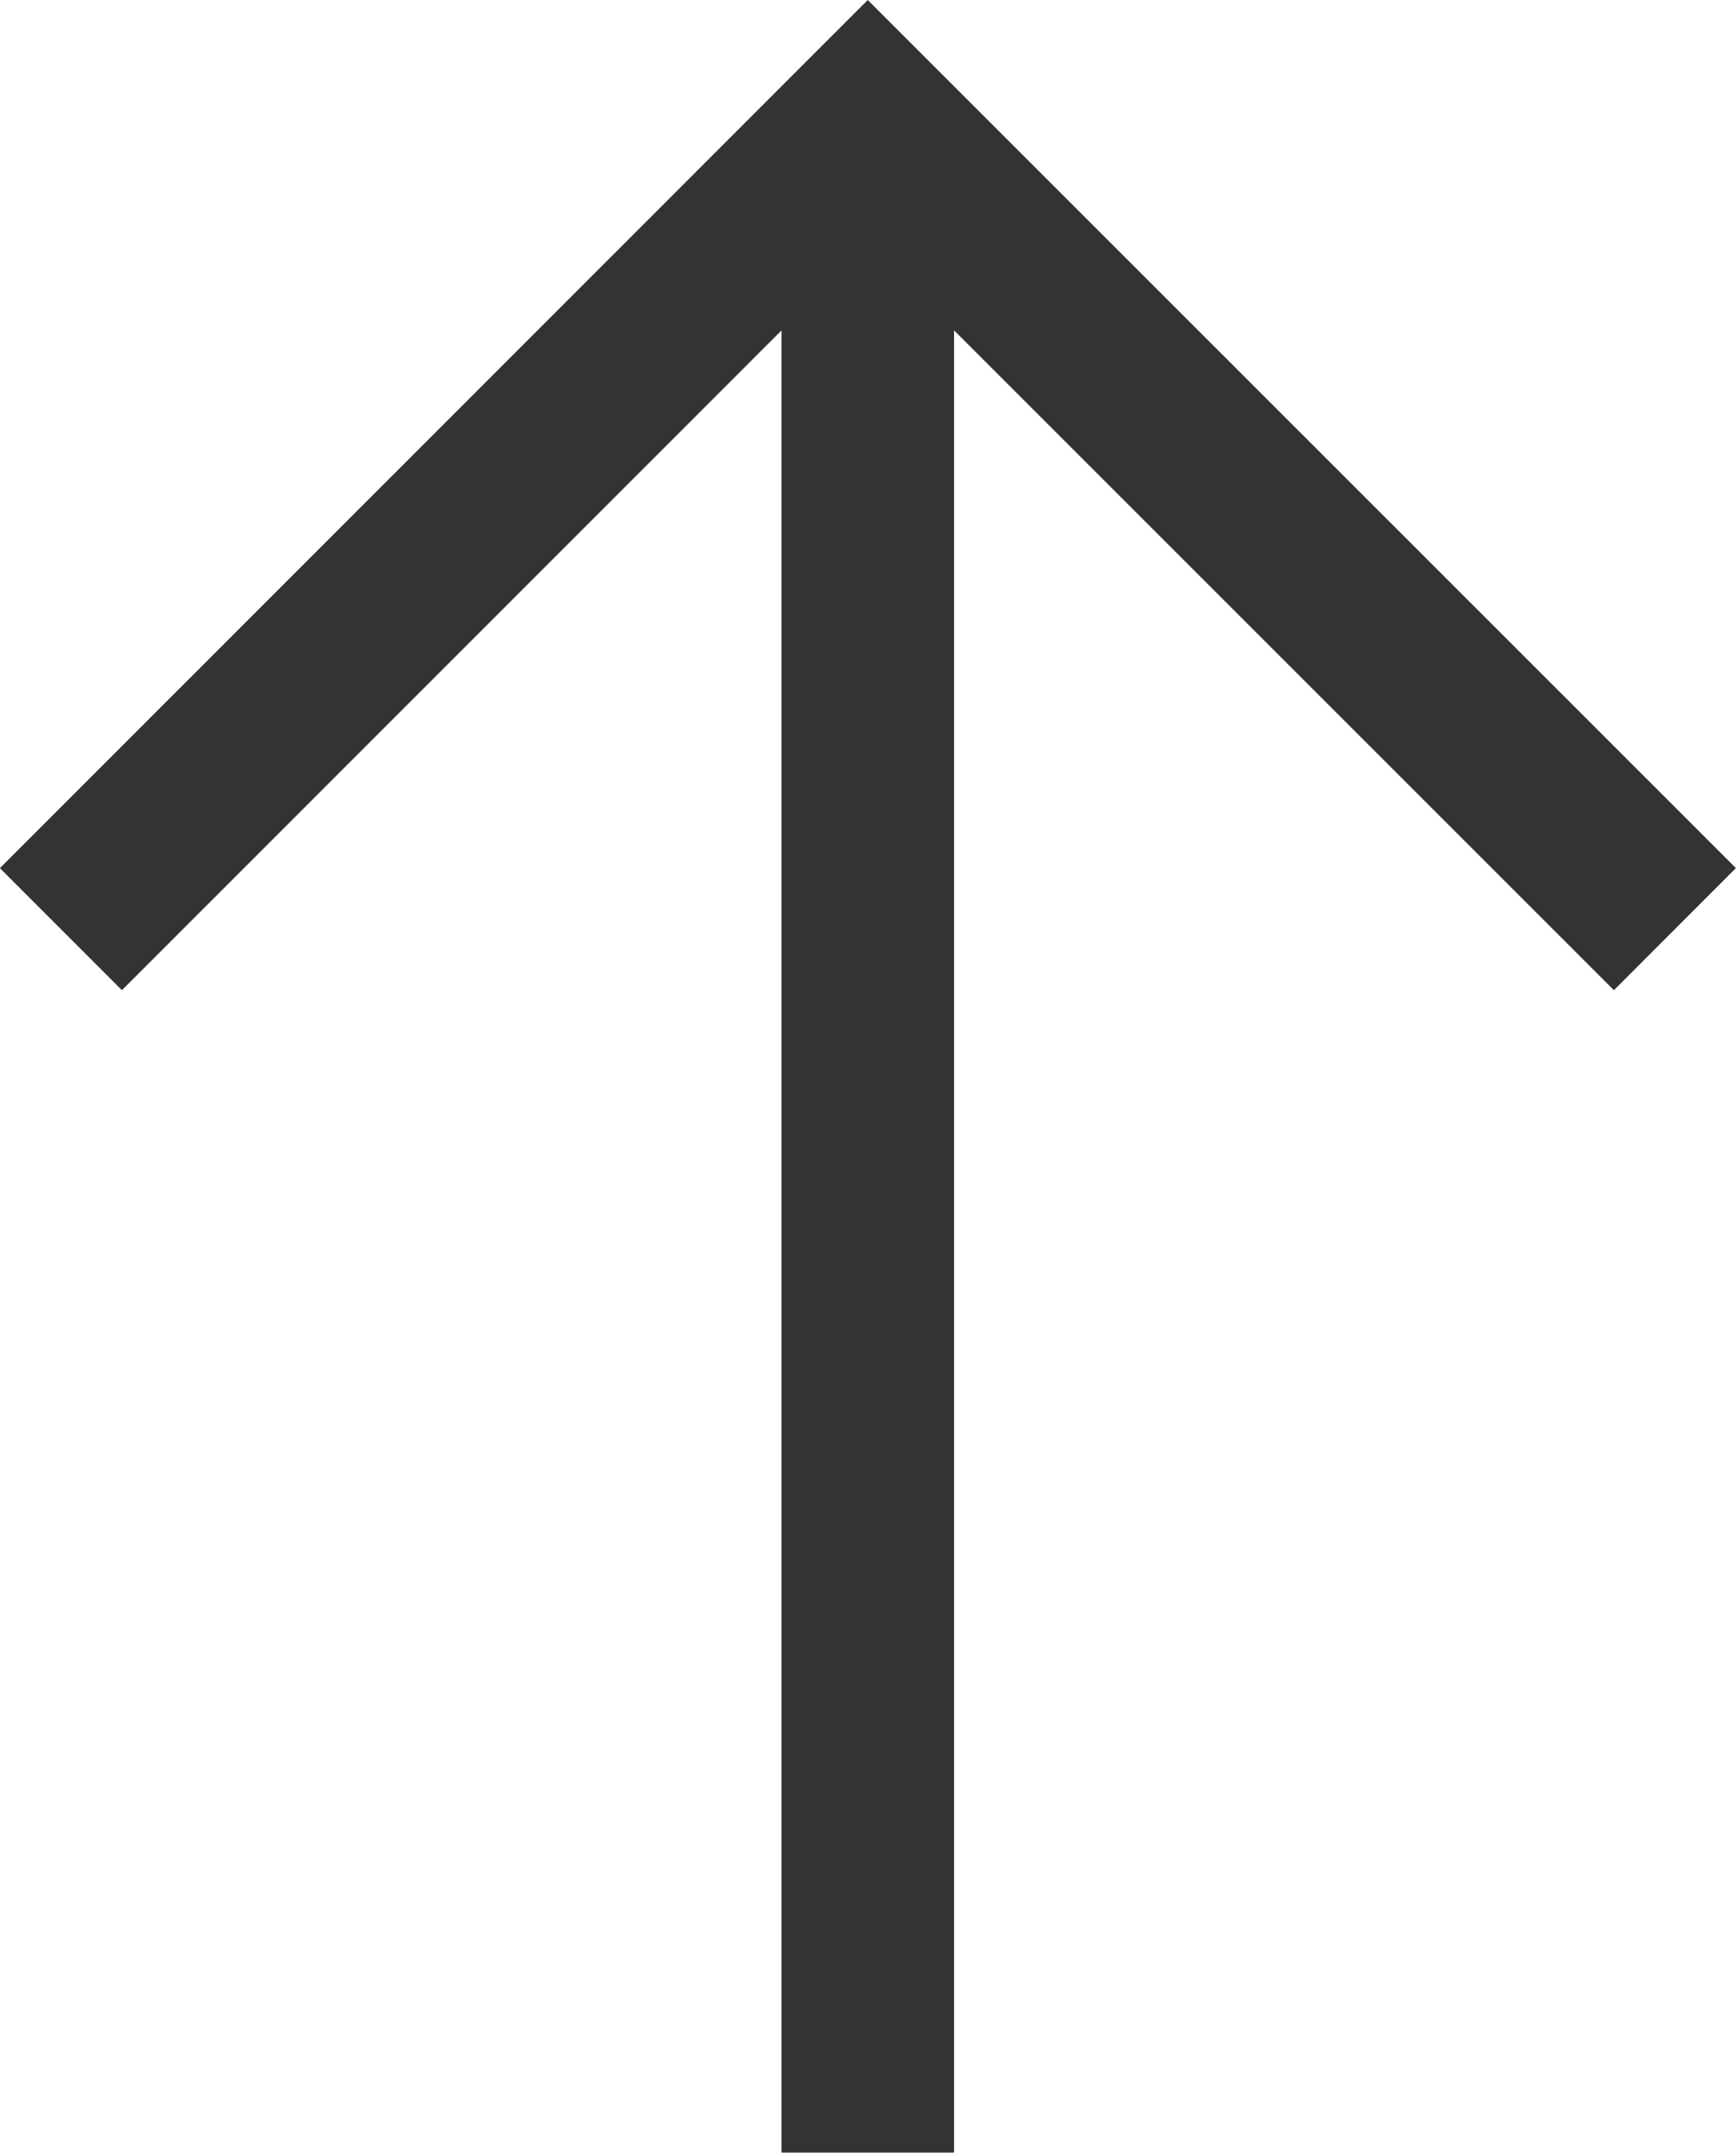
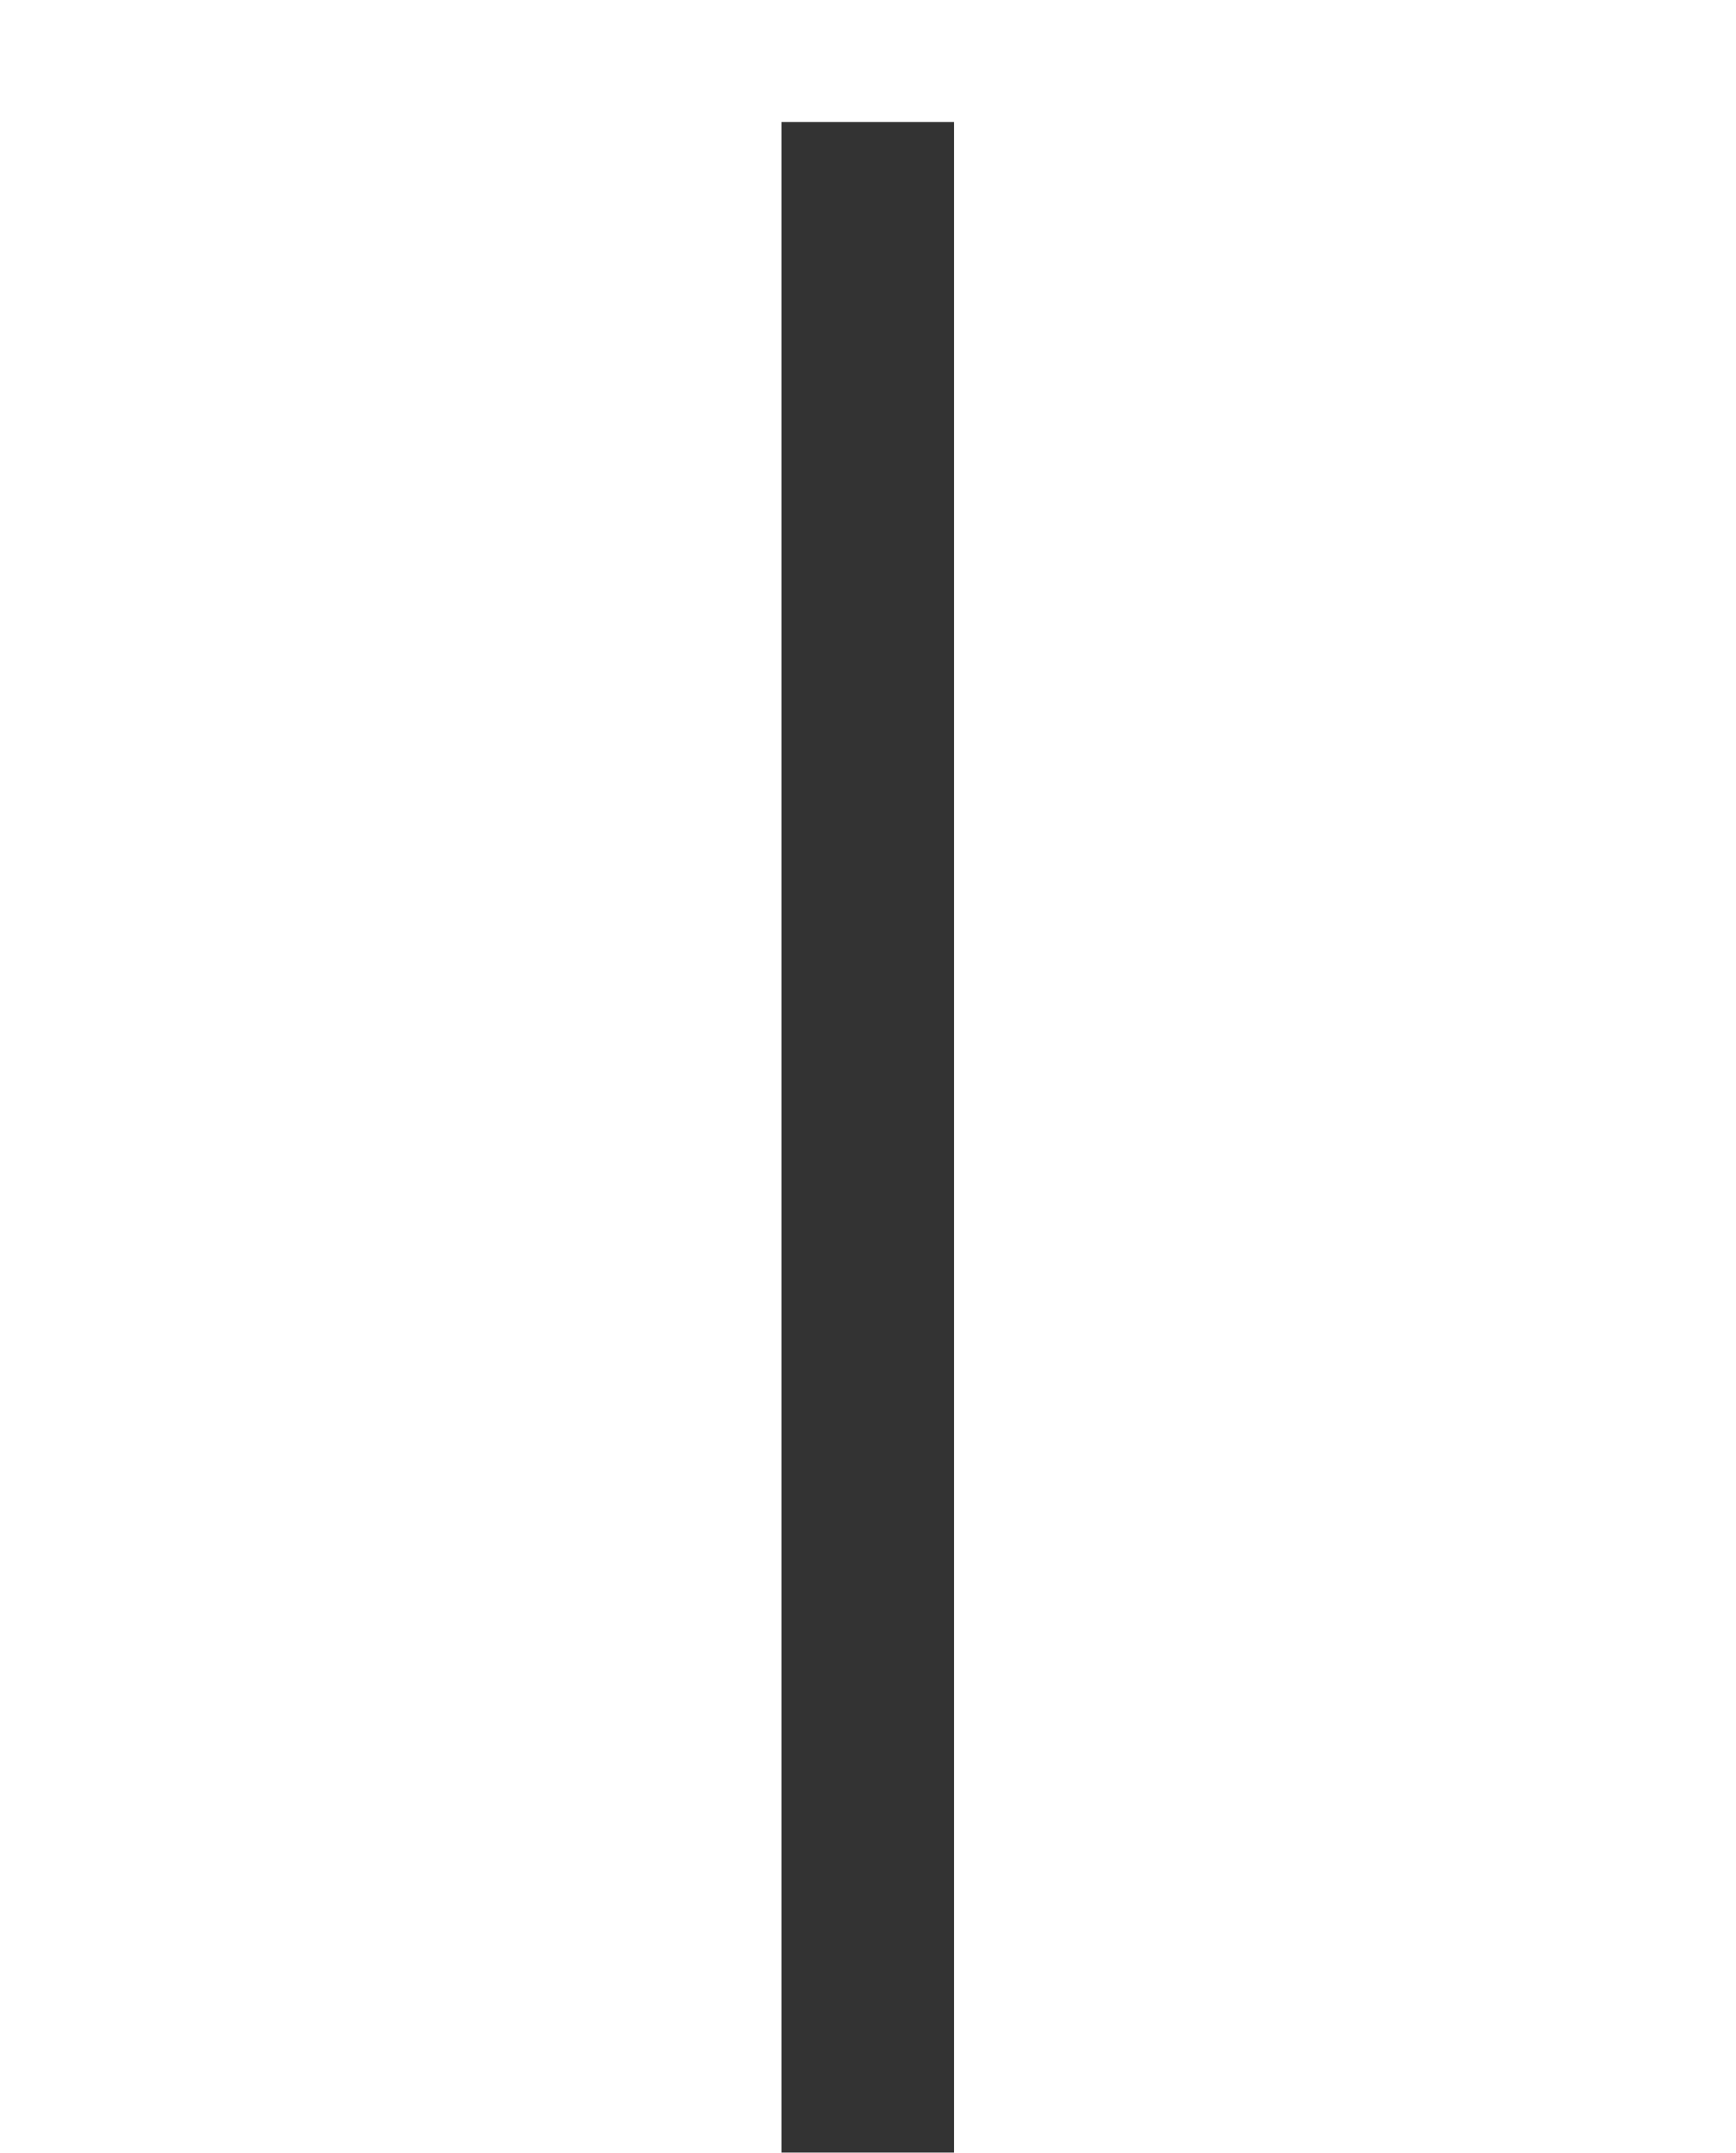
<svg xmlns="http://www.w3.org/2000/svg" width="20.121" height="24.938">
  <g data-name="グループ 3002" fill="none" stroke="#333" stroke-width="2">
-     <path data-name="パス 963" d="M.706 10.764l9.352-9.35 9.355 9.35" />
    <path data-name="パス 965" d="M10.058 1.414v23.523" />
  </g>
</svg>